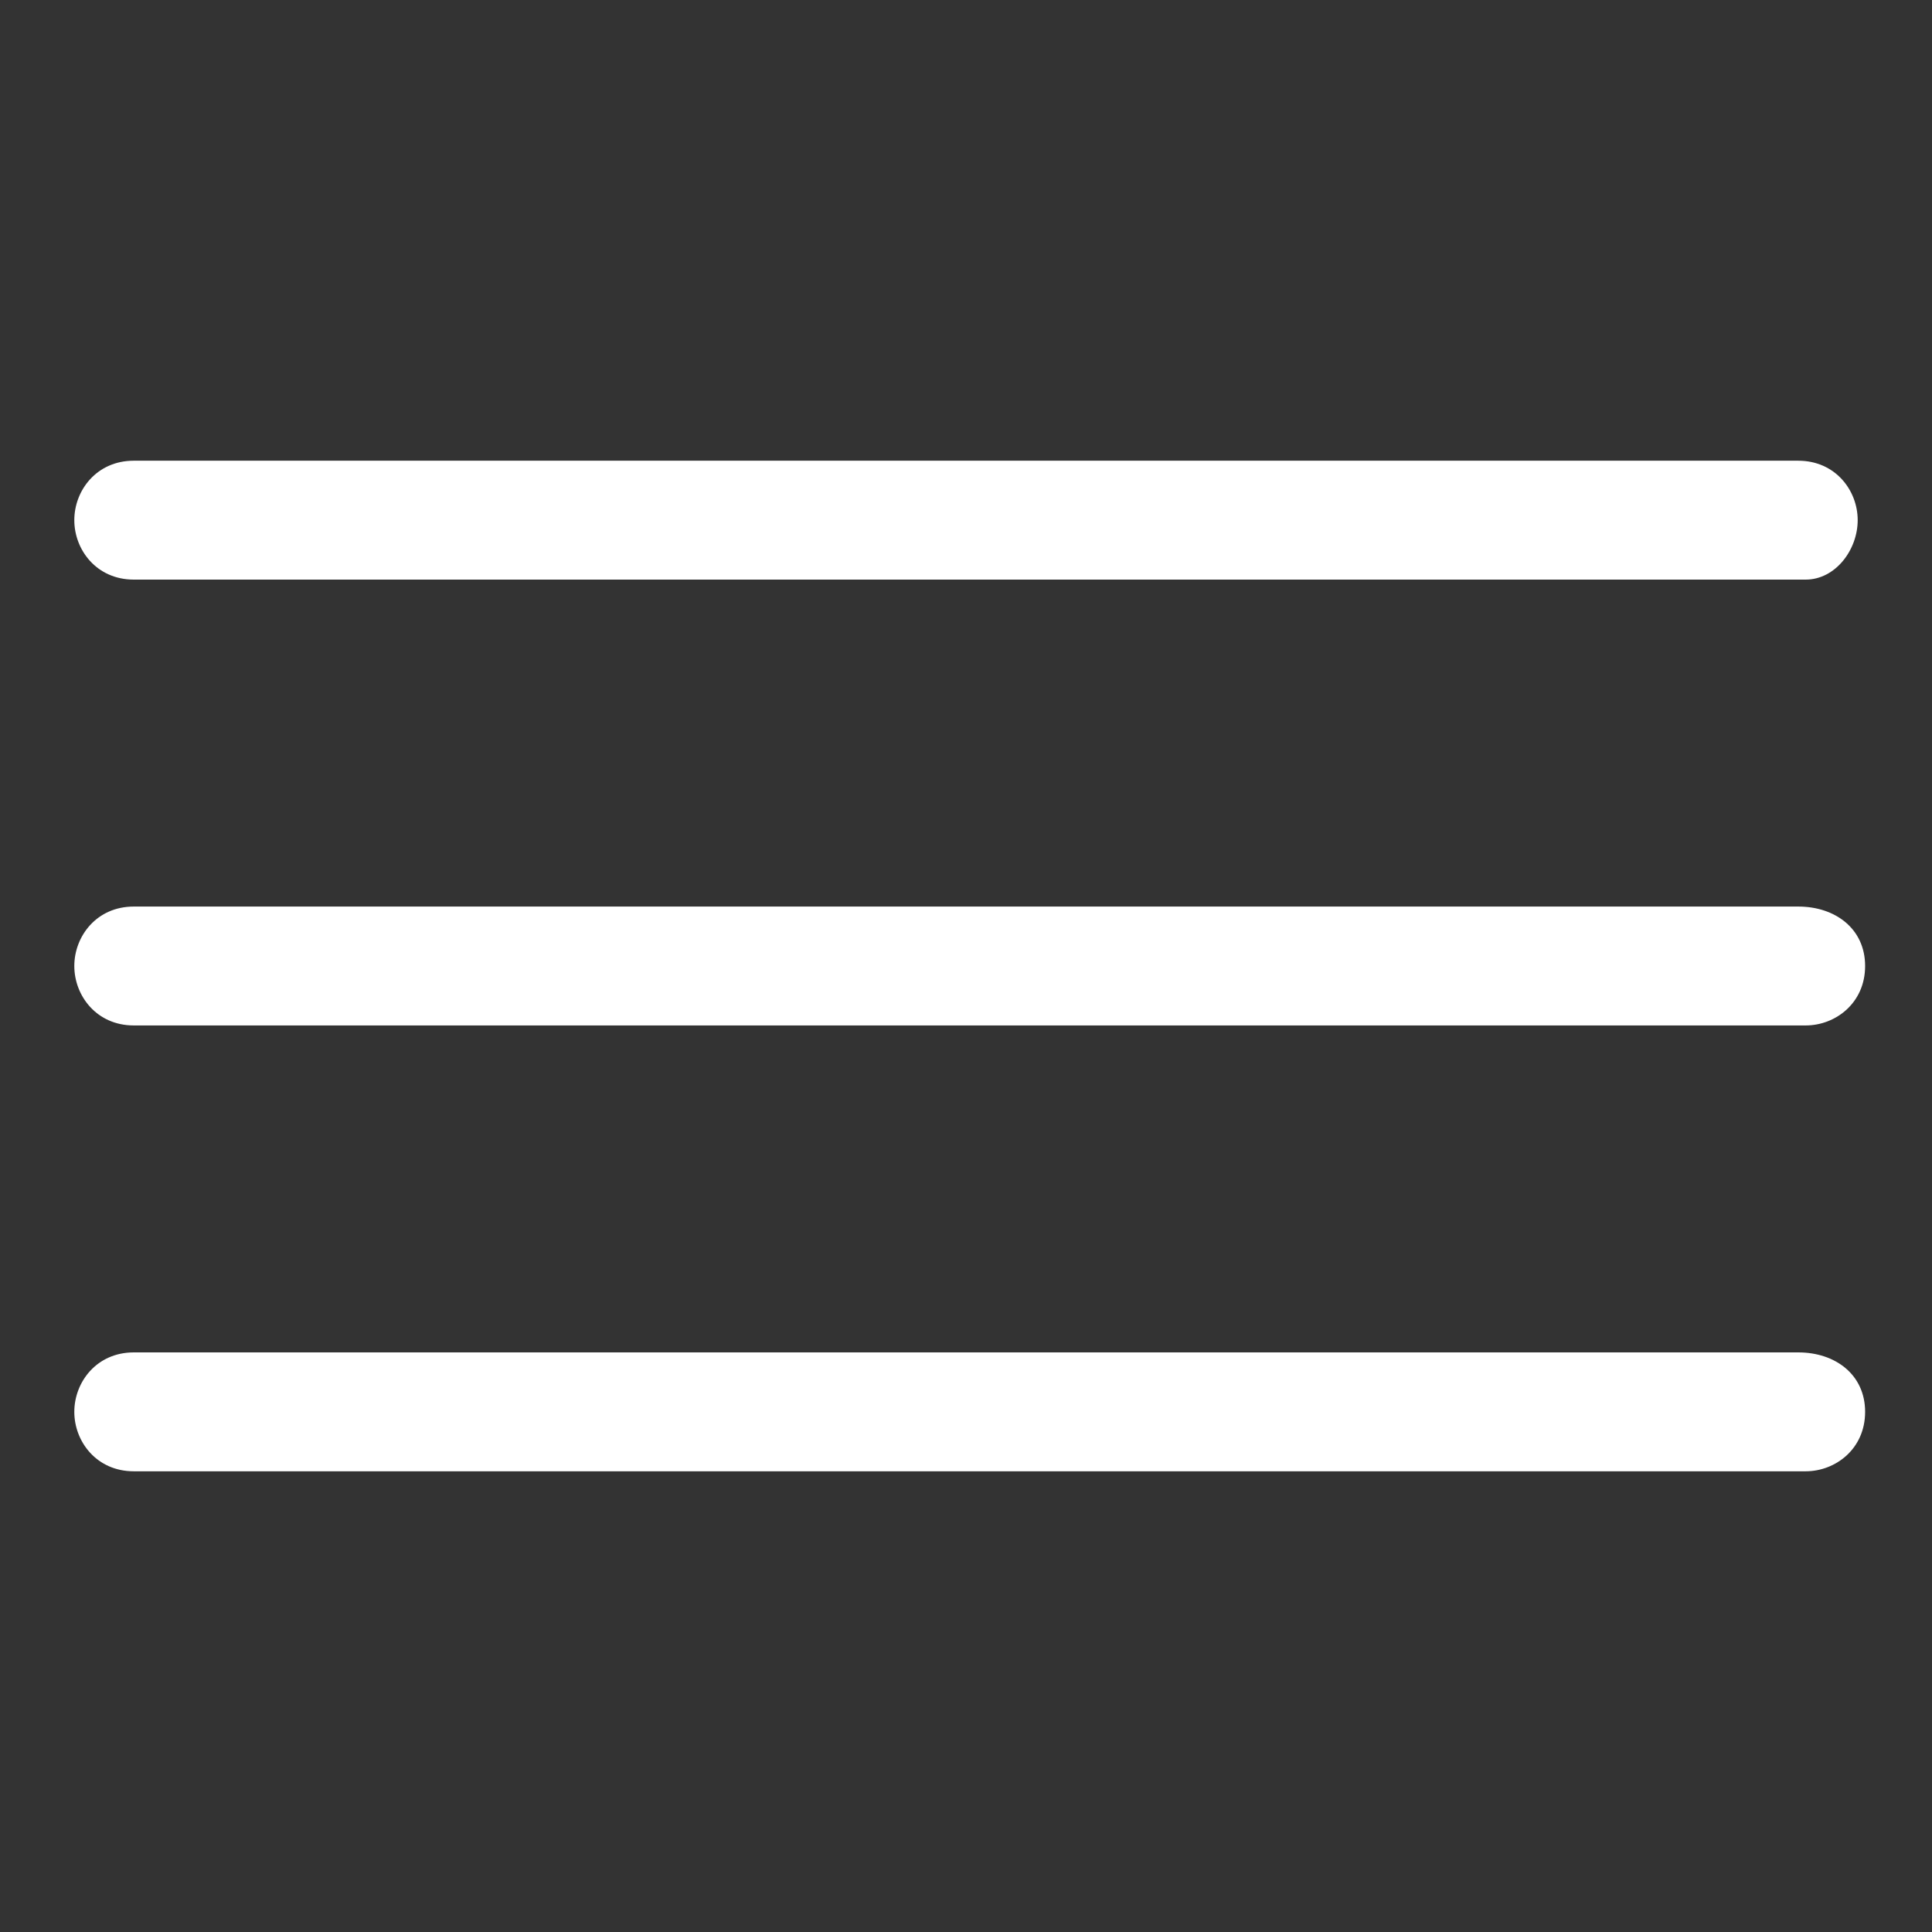
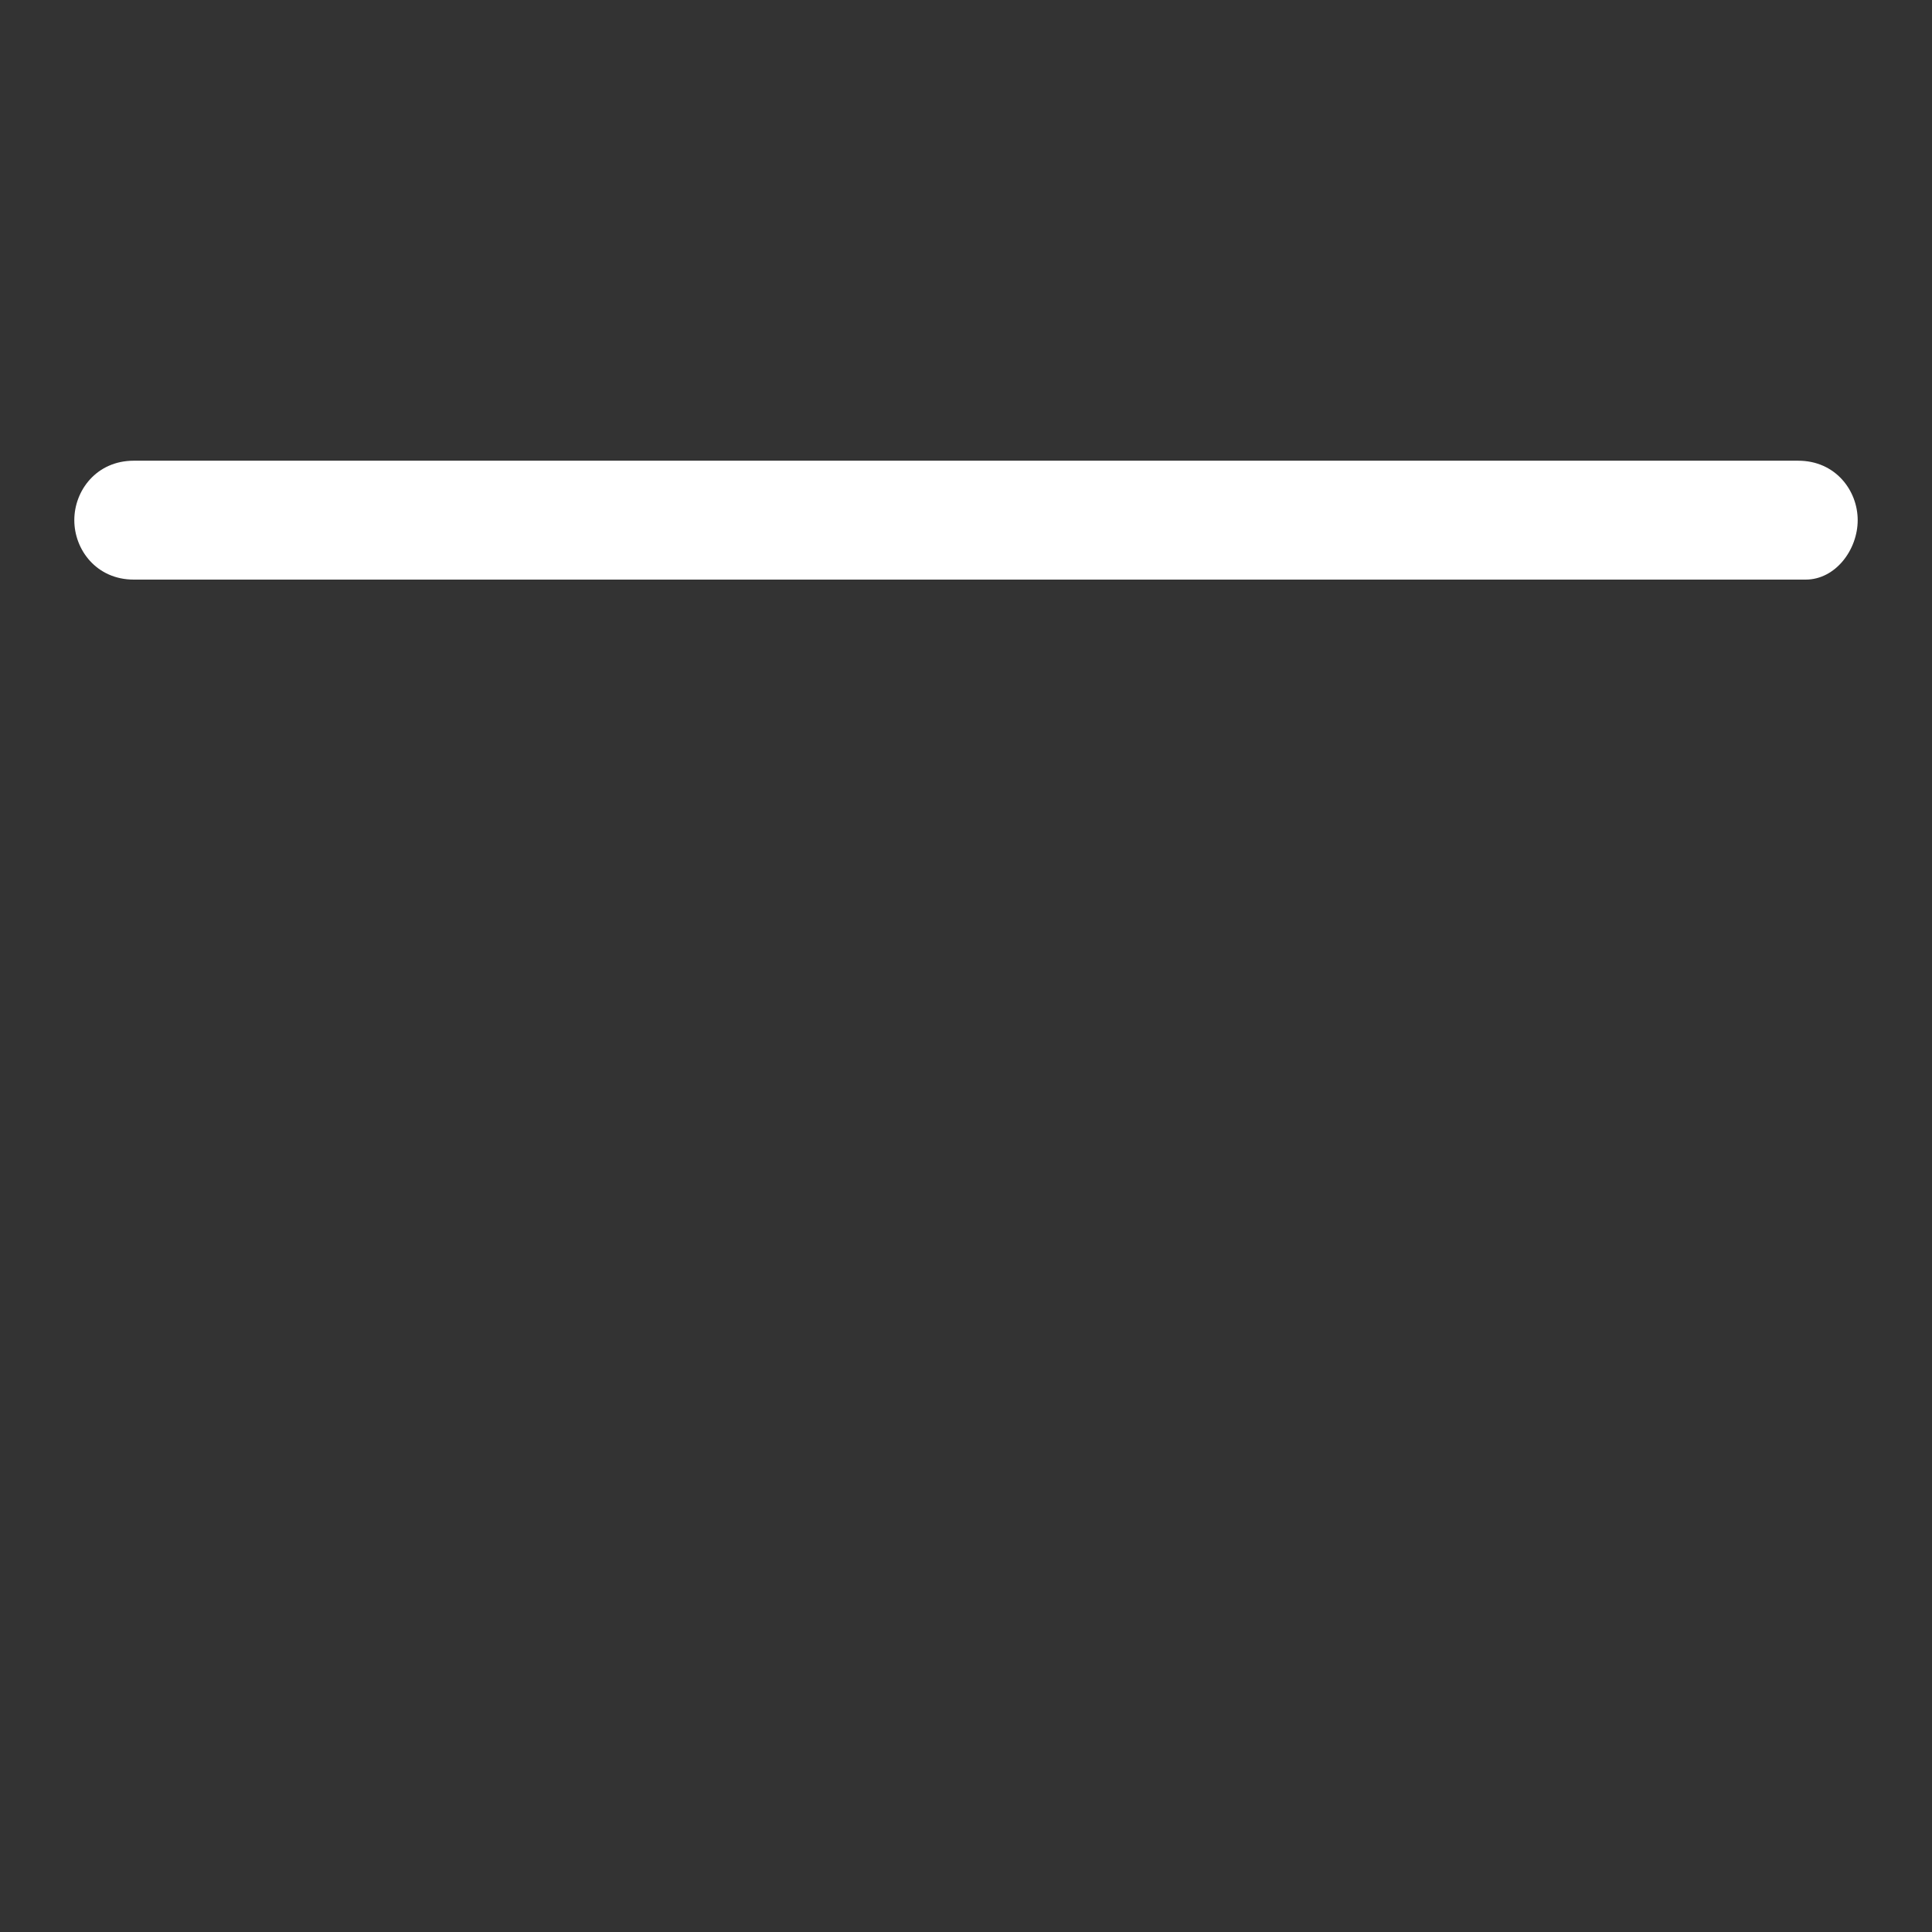
<svg xmlns="http://www.w3.org/2000/svg" version="1.1" id="Слой_1" x="0px" y="0px" viewBox="0 0 26 26" style="enable-background:new 0 0 26 26;" xml:space="preserve">
  <rect x="0" y="0" width="26" height="26" fill="#333333" stroke="none" />
  <style type="text/css">
	.st0{fill:#FFFFFF;}
</style>
  <g>
-     <path class="st0" d="M24.2,12.2H1.8C1.3,12.2,1,12.6,1,13s0.3,0.8,0.8,0.8h22.5c0.4,0,0.8-0.3,0.8-0.8S24.7,12.2,24.2,12.2z" />
    <path class="st0" d="M1.8,7.8h22.5C24.7,7.8,25,7.4,25,7s-0.3-0.8-0.8-0.8H1.8C1.3,6.2,1,6.6,1,7S1.3,7.8,1.8,7.8z" />
-     <path class="st0" d="M24.2,18.2H1.8C1.3,18.2,1,18.6,1,19s0.3,0.8,0.8,0.8h22.5c0.4,0,0.8-0.3,0.8-0.8S24.7,18.2,24.2,18.2z" />
  </g>
</svg>